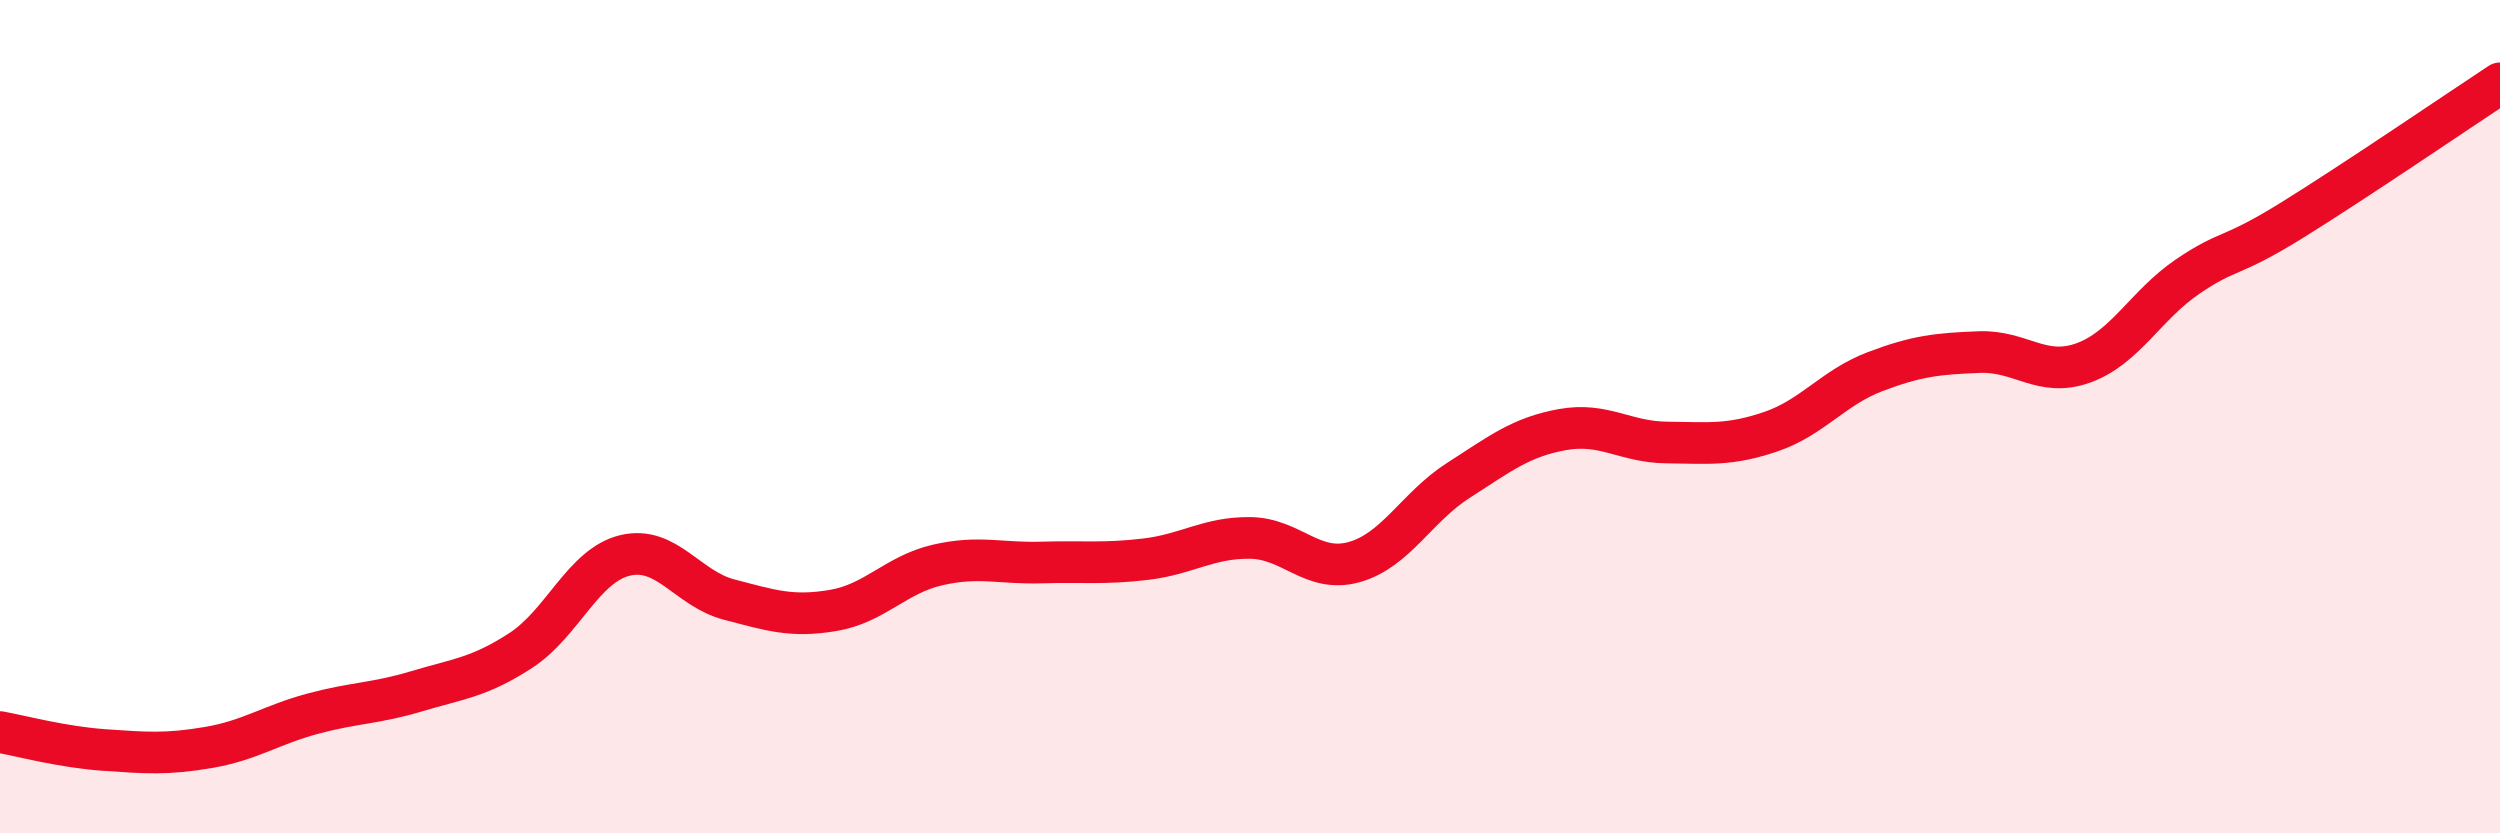
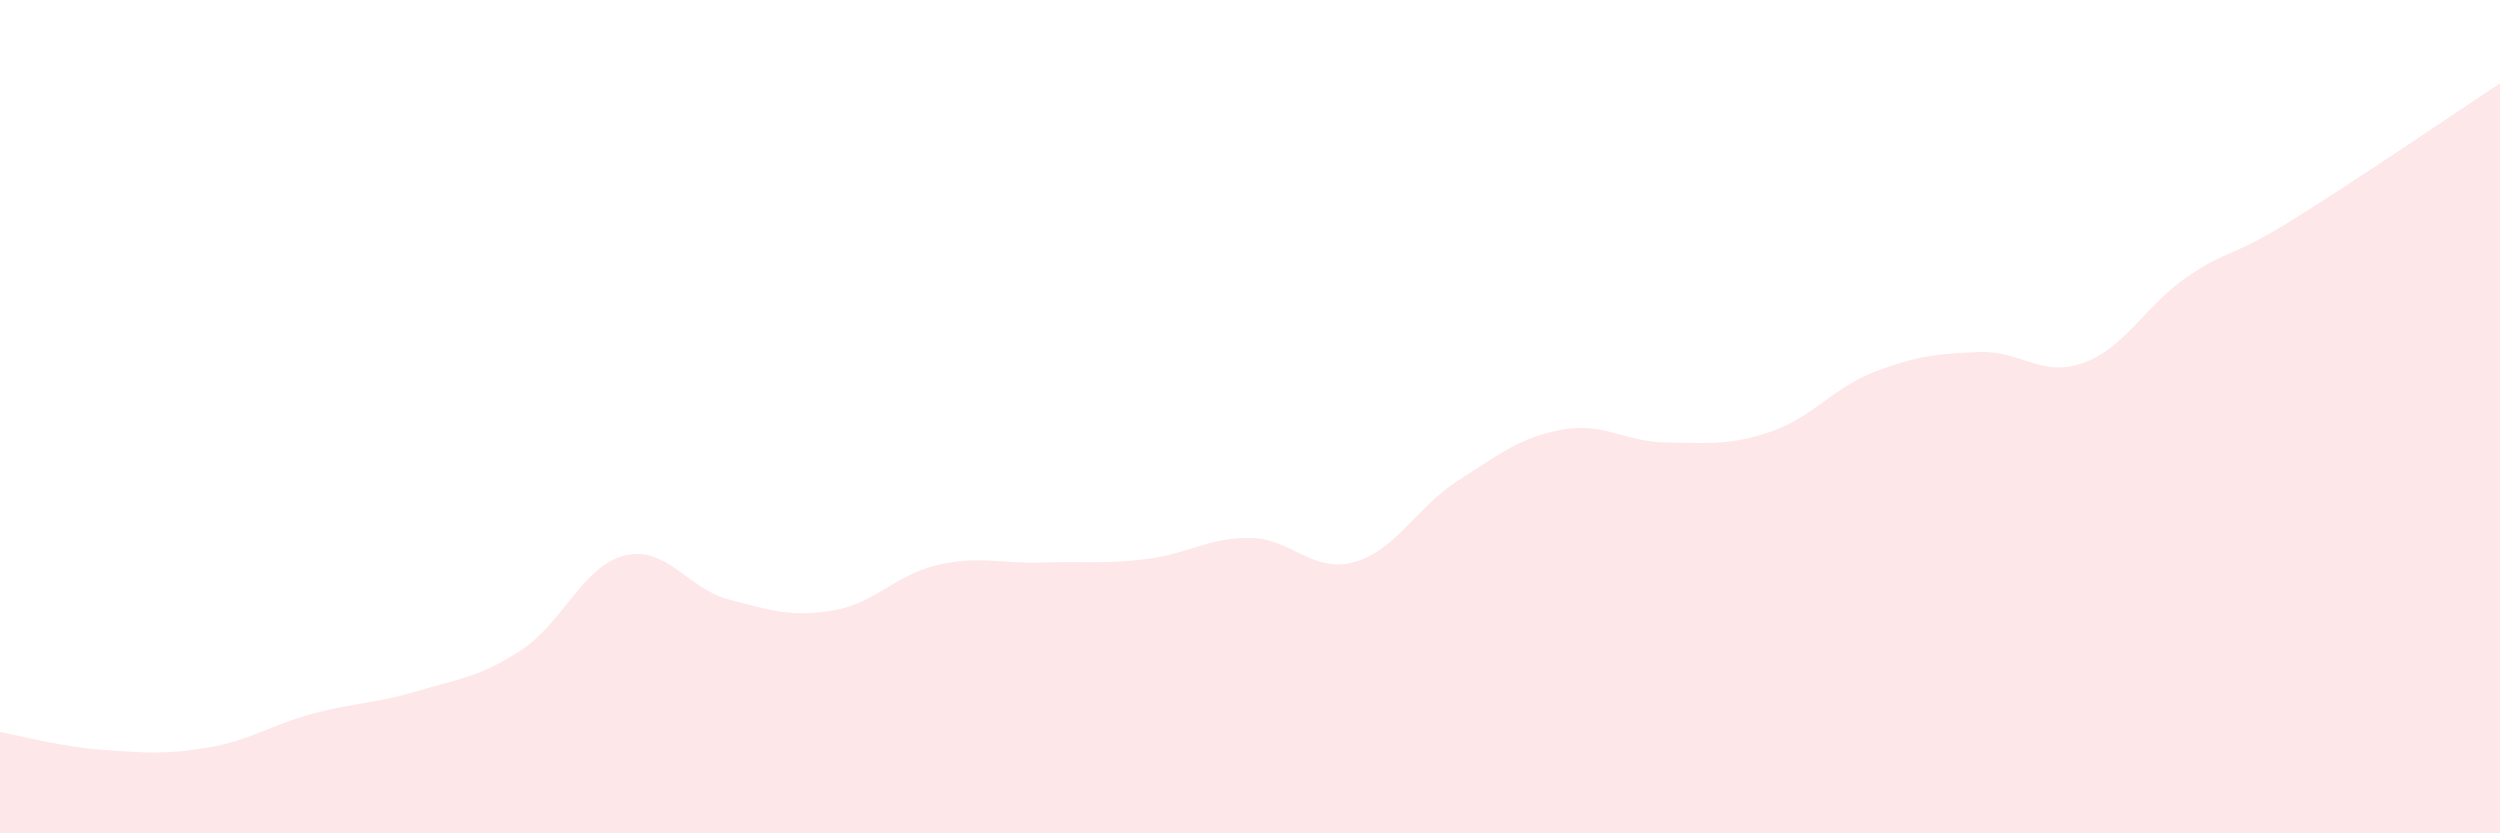
<svg xmlns="http://www.w3.org/2000/svg" width="60" height="20" viewBox="0 0 60 20">
  <path d="M 0,17.57 C 0.5,17.66 1.5,17.93 2.5,18 C 3.5,18.07 4,18.11 5,17.94 C 6,17.77 6.5,17.4 7.5,17.13 C 8.5,16.86 9,16.89 10,16.59 C 11,16.29 11.5,16.26 12.5,15.61 C 13.5,14.96 14,13.57 15,13.33 C 16,13.09 16.5,14.13 17.5,14.39 C 18.5,14.65 19,14.82 20,14.65 C 21,14.48 21.5,13.79 22.5,13.56 C 23.5,13.33 24,13.53 25,13.5 C 26,13.47 26.5,13.54 27.5,13.42 C 28.5,13.3 29,12.9 30,12.91 C 31,12.92 31.5,13.77 32.5,13.49 C 33.5,13.21 34,12.17 35,11.53 C 36,10.89 36.5,10.49 37.5,10.31 C 38.5,10.13 39,10.61 40,10.62 C 41,10.63 41.5,10.7 42.5,10.36 C 43.5,10.02 44,9.3 45,8.92 C 46,8.54 46.5,8.49 47.5,8.45 C 48.5,8.41 49,9.07 50,8.71 C 51,8.35 51.5,7.32 52.5,6.64 C 53.5,5.96 53.5,6.22 55,5.29 C 56.5,4.36 59,2.66 60,2L60 20L0 20Z" fill="#EB0A25" opacity="0.1" stroke-linecap="round" stroke-linejoin="round" />
-   <path d="M 0,17.57 C 0.5,17.66 1.5,17.93 2.5,18 C 3.5,18.07 4,18.11 5,17.94 C 6,17.77 6.5,17.4 7.5,17.13 C 8.5,16.86 9,16.89 10,16.59 C 11,16.29 11.5,16.26 12.5,15.61 C 13.5,14.96 14,13.57 15,13.33 C 16,13.09 16.5,14.13 17.5,14.39 C 18.5,14.65 19,14.82 20,14.65 C 21,14.48 21.5,13.79 22.5,13.56 C 23.5,13.33 24,13.53 25,13.5 C 26,13.47 26.5,13.54 27.5,13.42 C 28.5,13.3 29,12.9 30,12.91 C 31,12.92 31.5,13.77 32.5,13.49 C 33.5,13.21 34,12.17 35,11.53 C 36,10.89 36.5,10.49 37.5,10.31 C 38.5,10.13 39,10.61 40,10.62 C 41,10.63 41.5,10.7 42.5,10.36 C 43.5,10.02 44,9.3 45,8.92 C 46,8.54 46.5,8.49 47.5,8.45 C 48.5,8.41 49,9.07 50,8.71 C 51,8.35 51.5,7.32 52.5,6.64 C 53.5,5.96 53.5,6.22 55,5.29 C 56.5,4.36 59,2.66 60,2" stroke="#EB0A25" stroke-width="1" fill="none" stroke-linecap="round" stroke-linejoin="round" />
</svg>